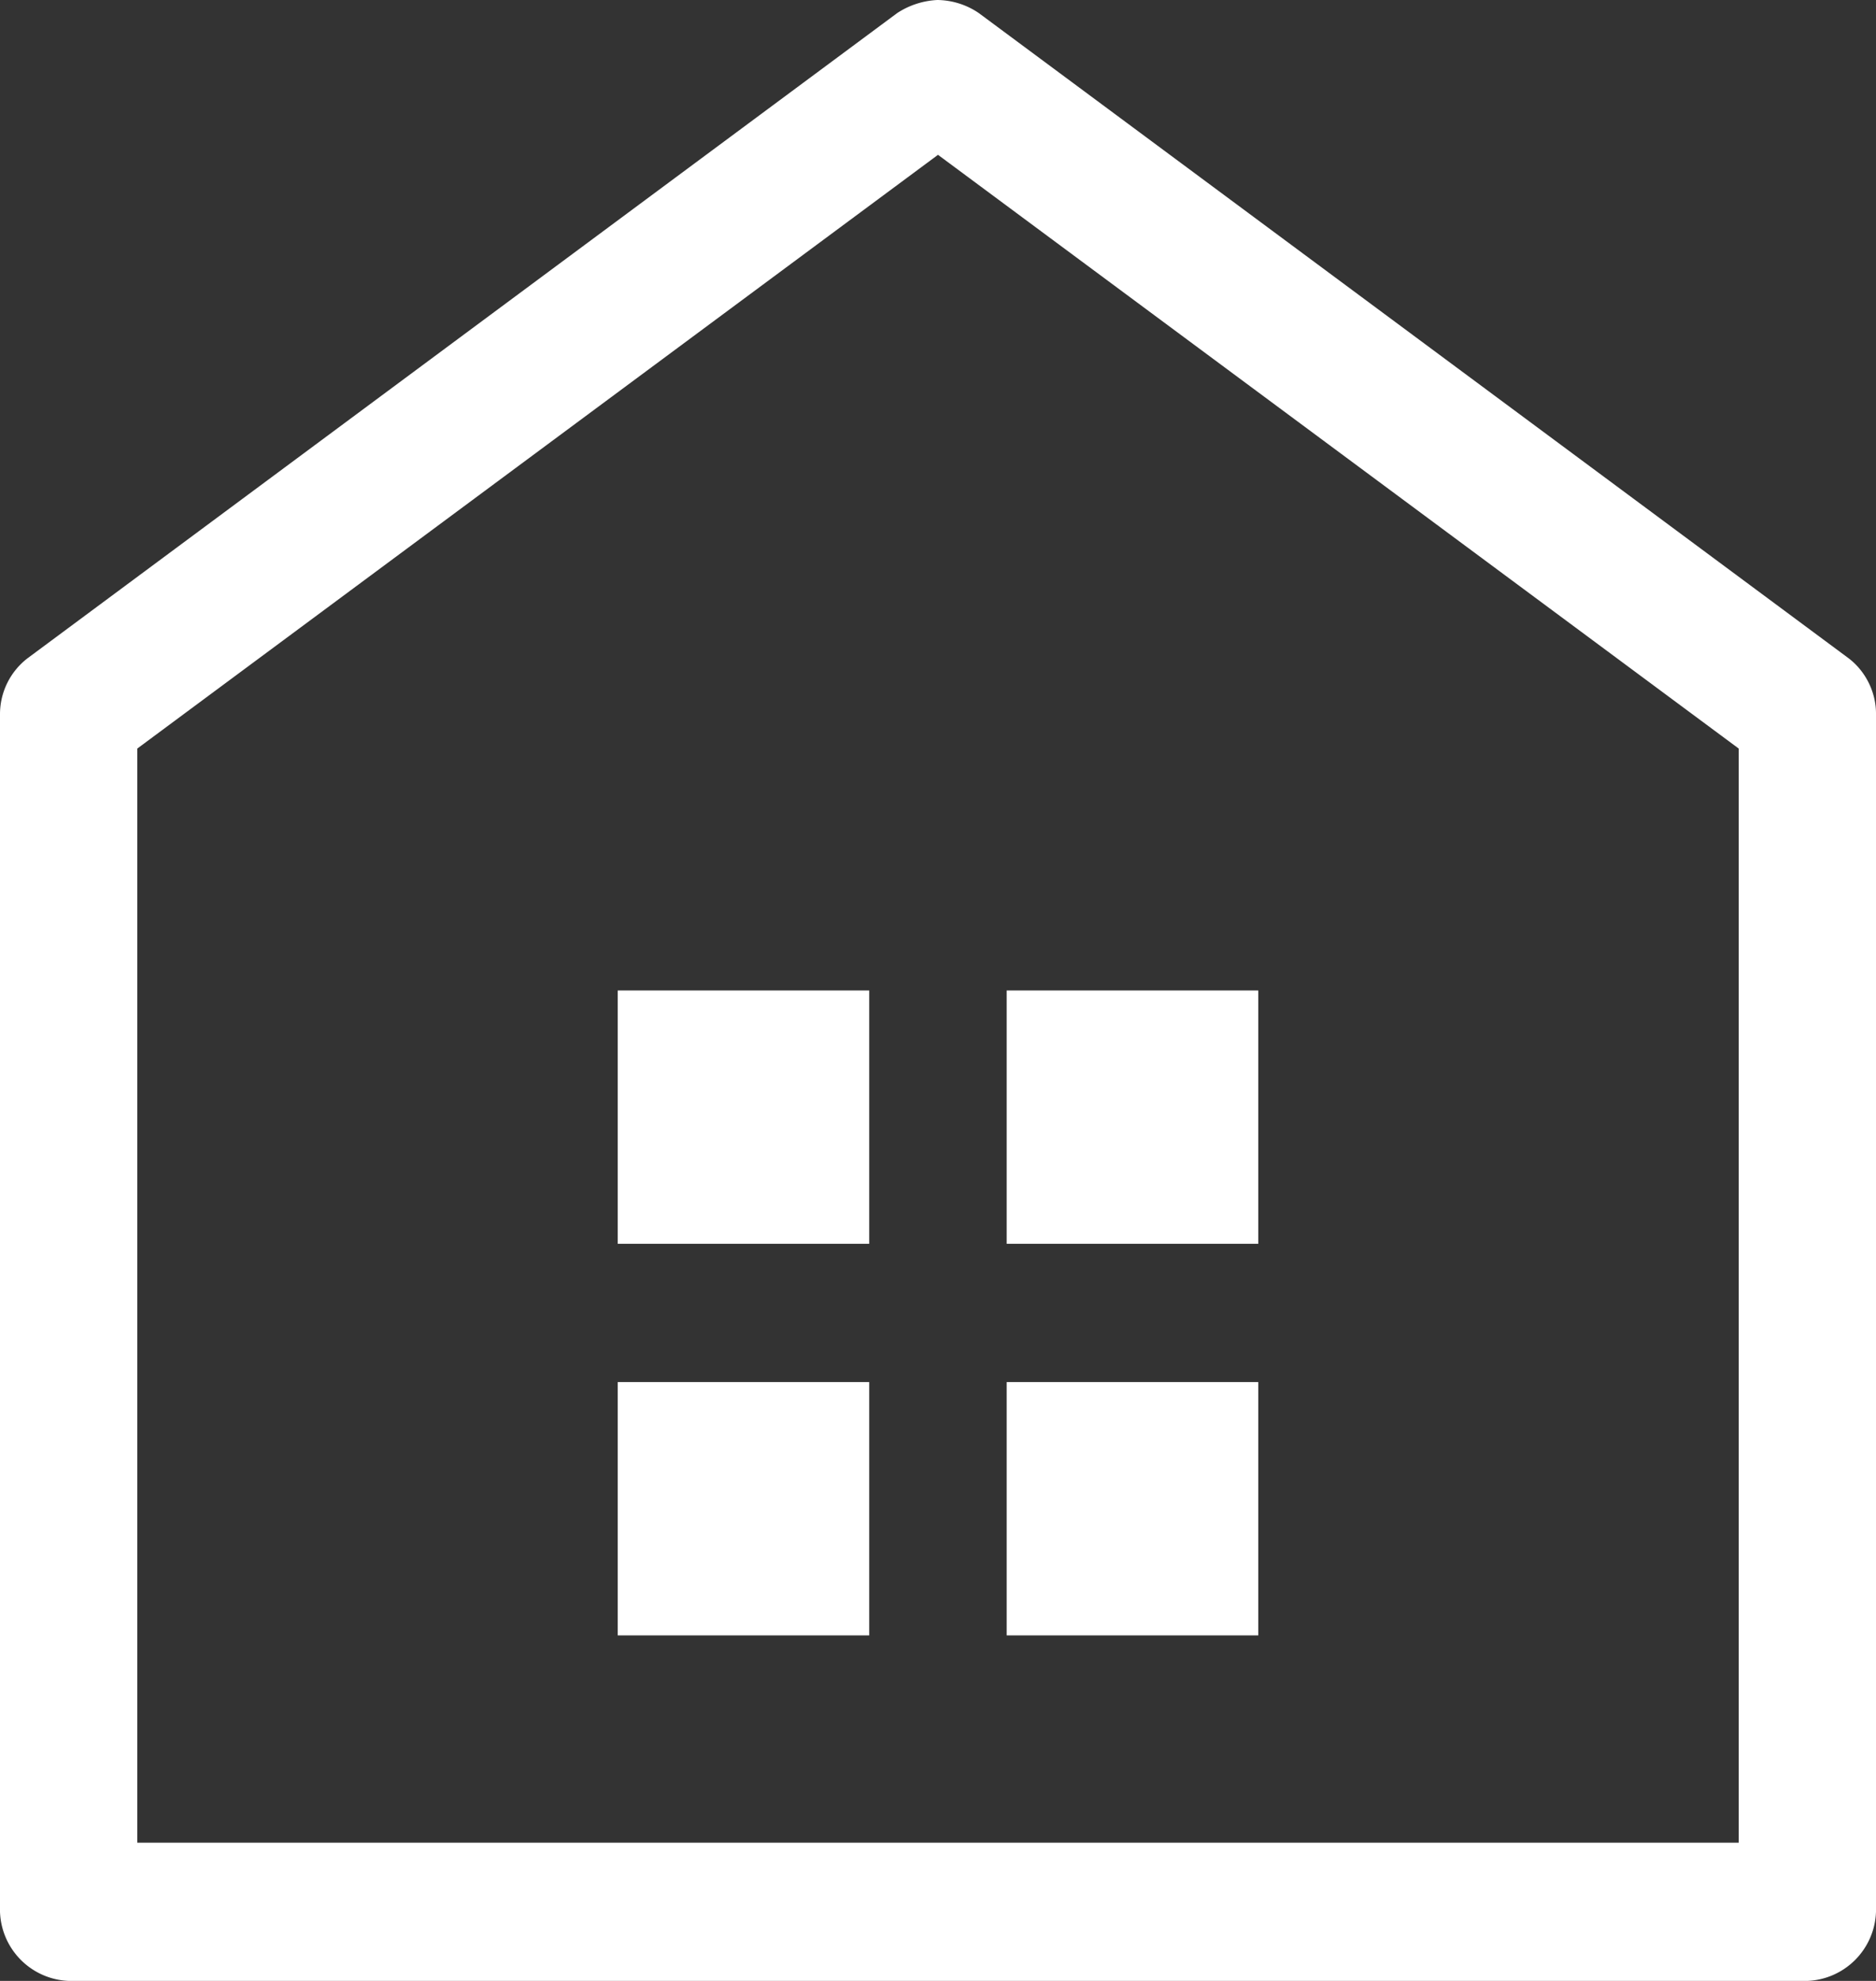
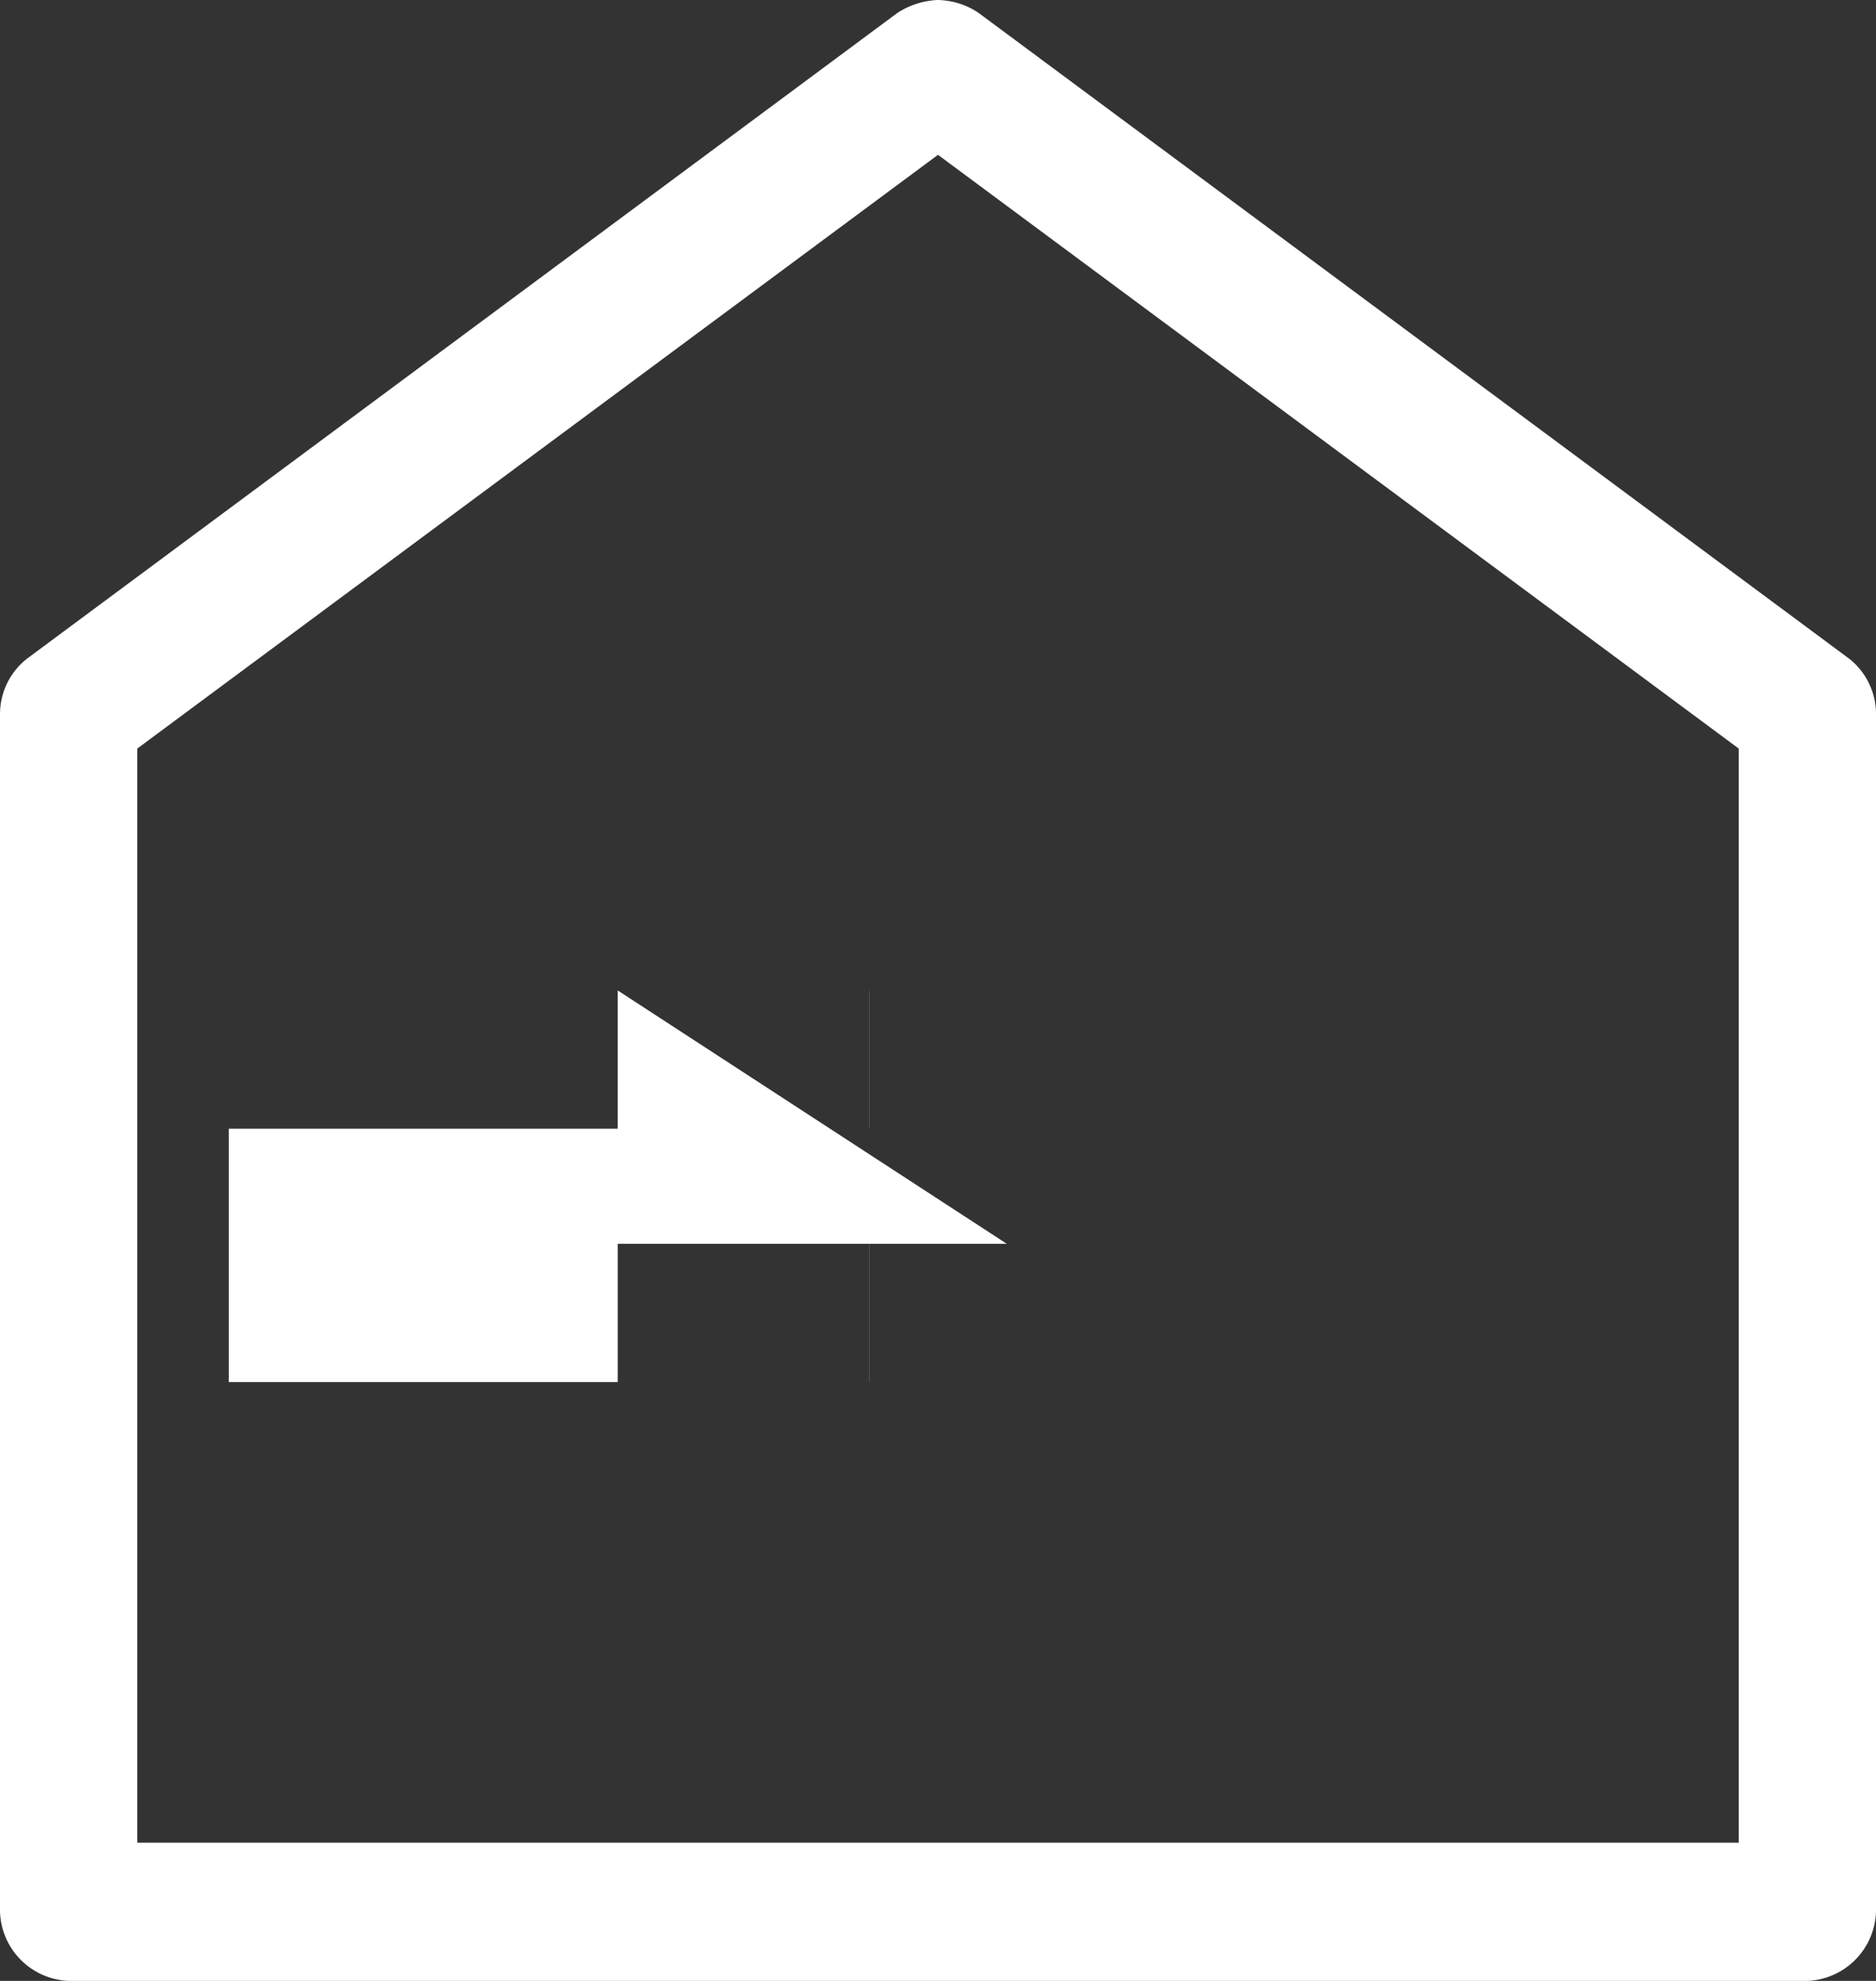
<svg xmlns="http://www.w3.org/2000/svg" width="18" height="19" fill="none">
  <rect width="100%" height="100%" fill="#333333" stroke="none" />
-   <path fill-rule="evenodd" clip-rule="evenodd" d="M8.609.125A.772.772 0 018.993 0a.722.722 0 01.398.125l8.341 6.185c.167.124.27.331.268.539v11.488a.687.687 0 01-.659.663H.66a.687.687 0 01-.66-.663V6.85a.676.676 0 01.268-.539L8.609.125zm8.074 7.055L9 1.485 1.317 7.18v10.494h15.366V7.18zM5.927 9.5v2.43H8.34V9.5H5.927zm3.732 2.43V9.5h2.414v2.43H9.66zm-3.732 1.326v2.43H8.34v-2.43H5.927zm3.732 2.43v-2.43h2.414v2.43H9.66z" fill="#FFF" />
+   <path fill-rule="evenodd" clip-rule="evenodd" d="M8.609.125A.772.772 0 018.993 0a.722.722 0 01.398.125l8.341 6.185c.167.124.27.331.268.539v11.488a.687.687 0 01-.659.663H.66a.687.687 0 01-.66-.663V6.85a.676.676 0 01.268-.539L8.609.125zm8.074 7.055L9 1.485 1.317 7.18v10.494h15.366V7.18zM5.927 9.5v2.43H8.34V9.5H5.927zV9.5h2.414v2.43H9.66zm-3.732 1.326v2.43H8.34v-2.43H5.927zm3.732 2.43v-2.43h2.414v2.43H9.66z" fill="#FFF" />
</svg>